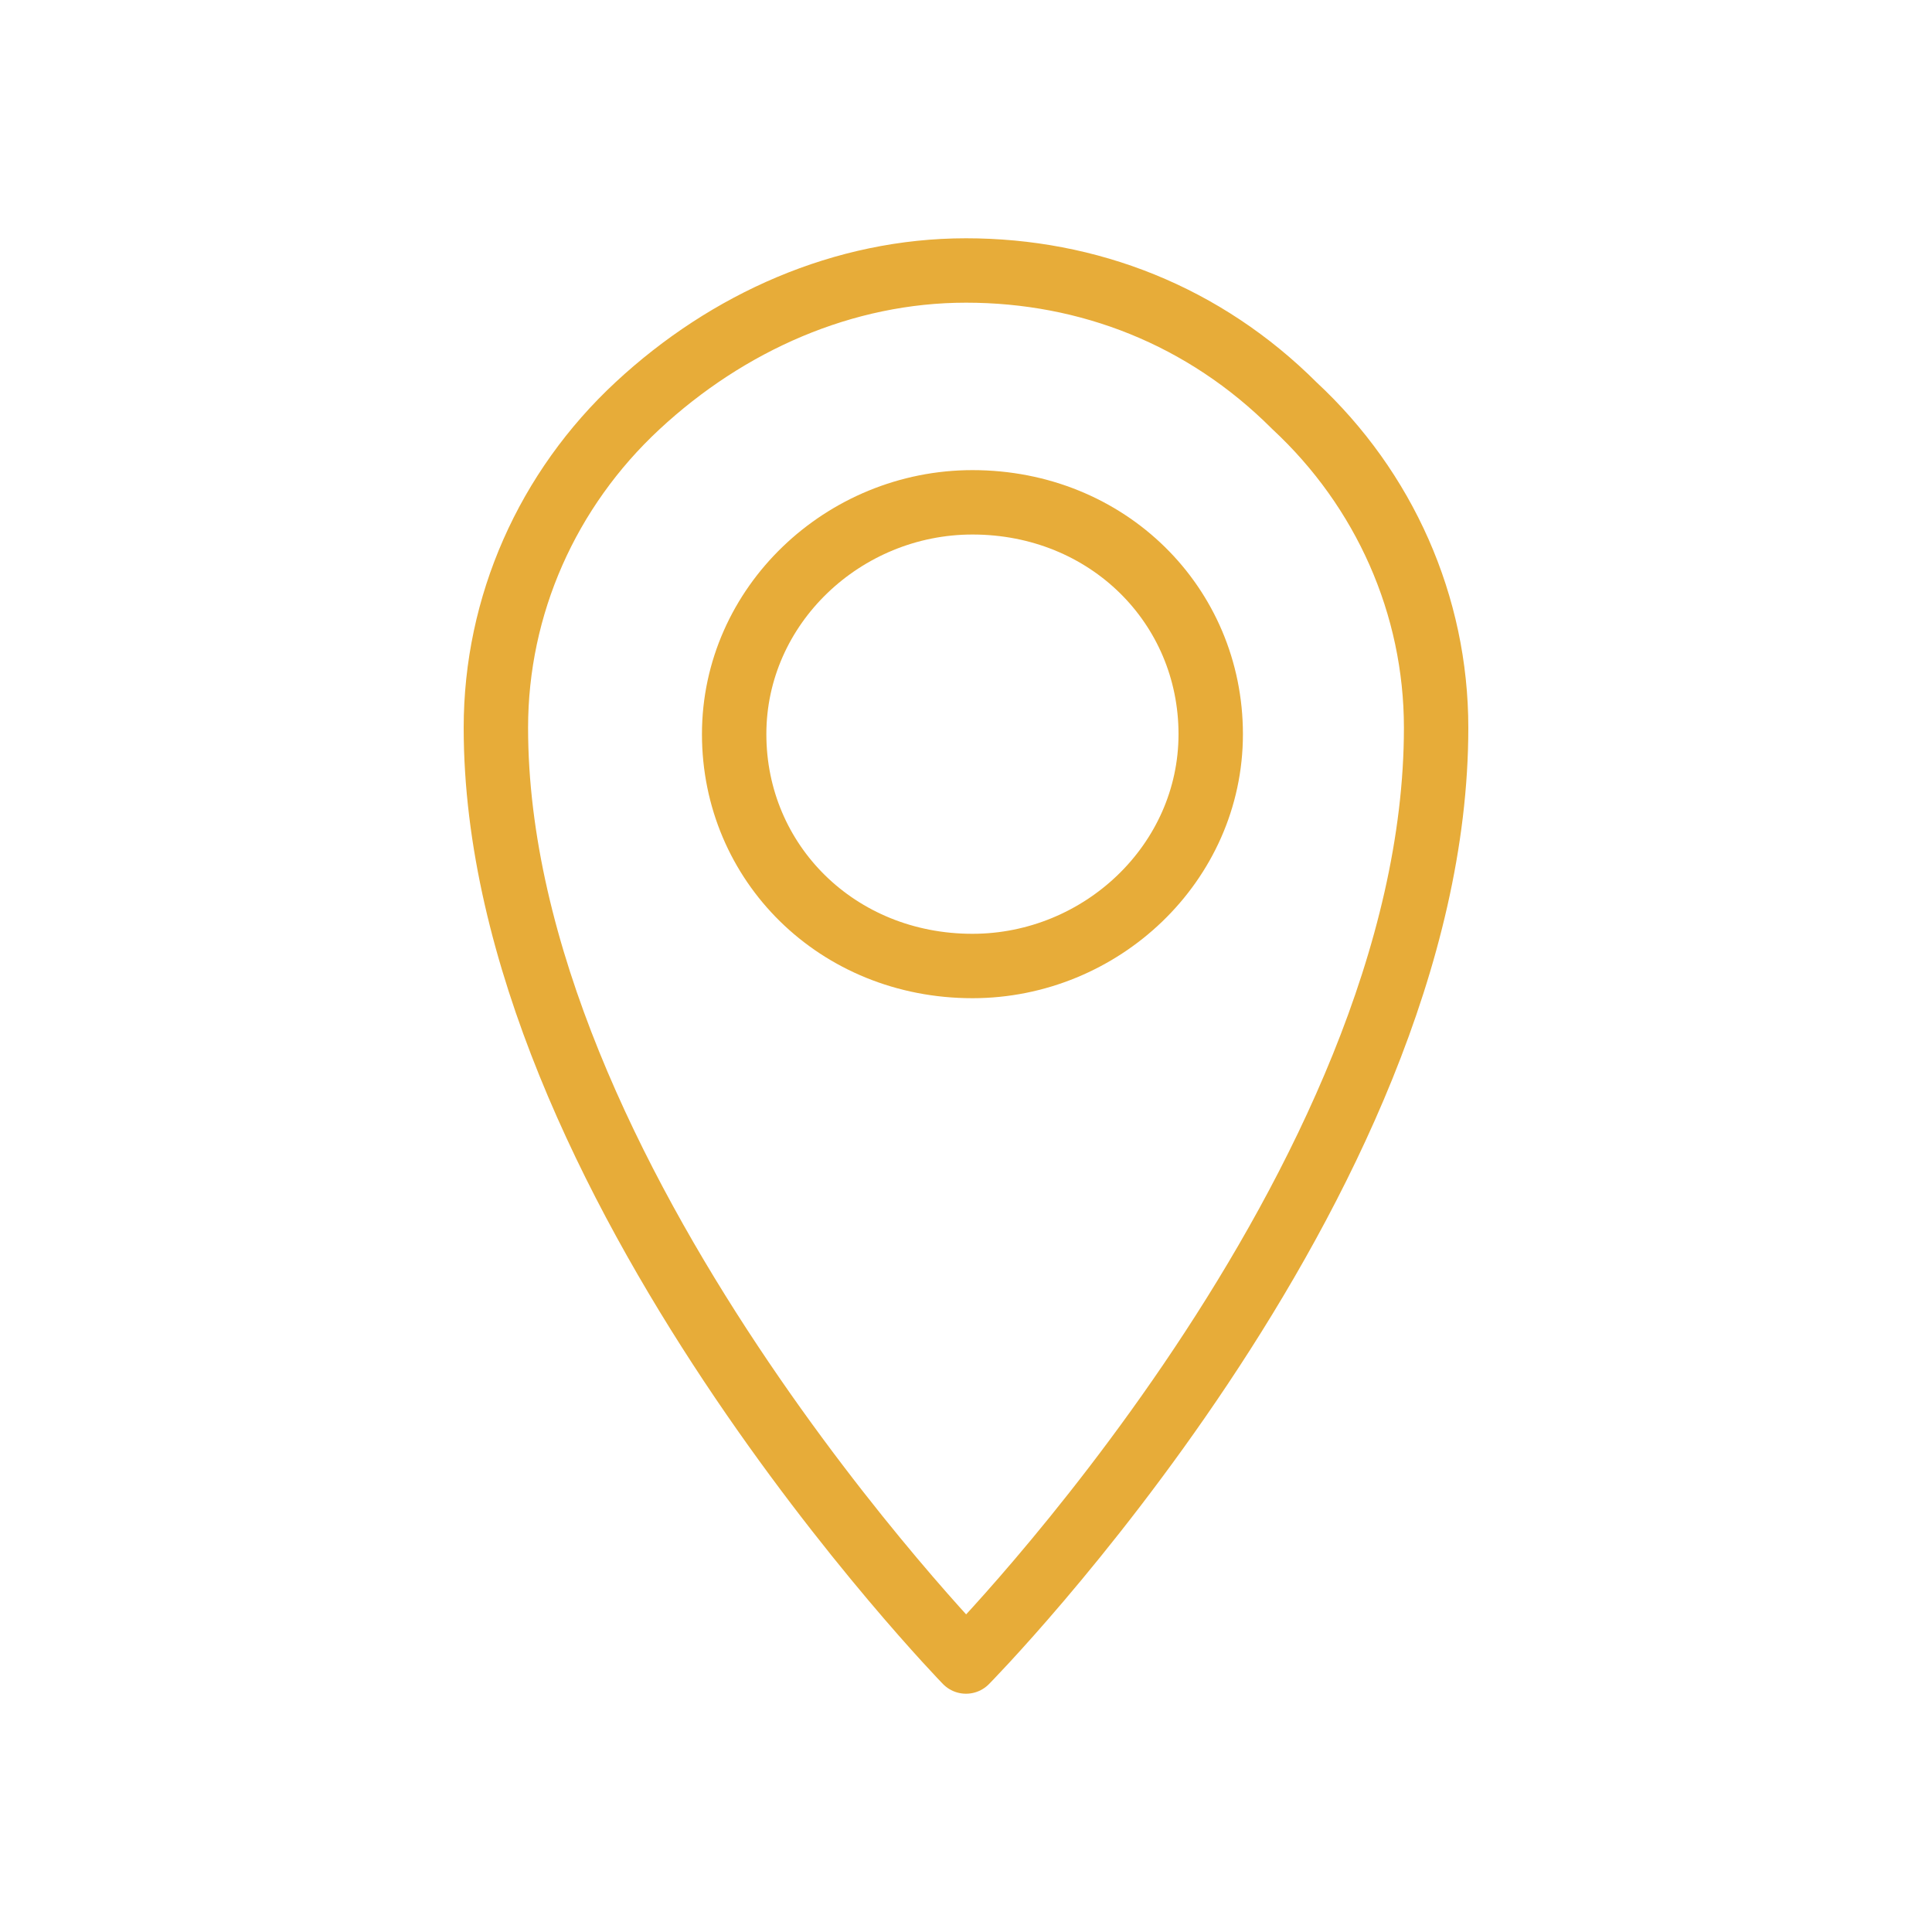
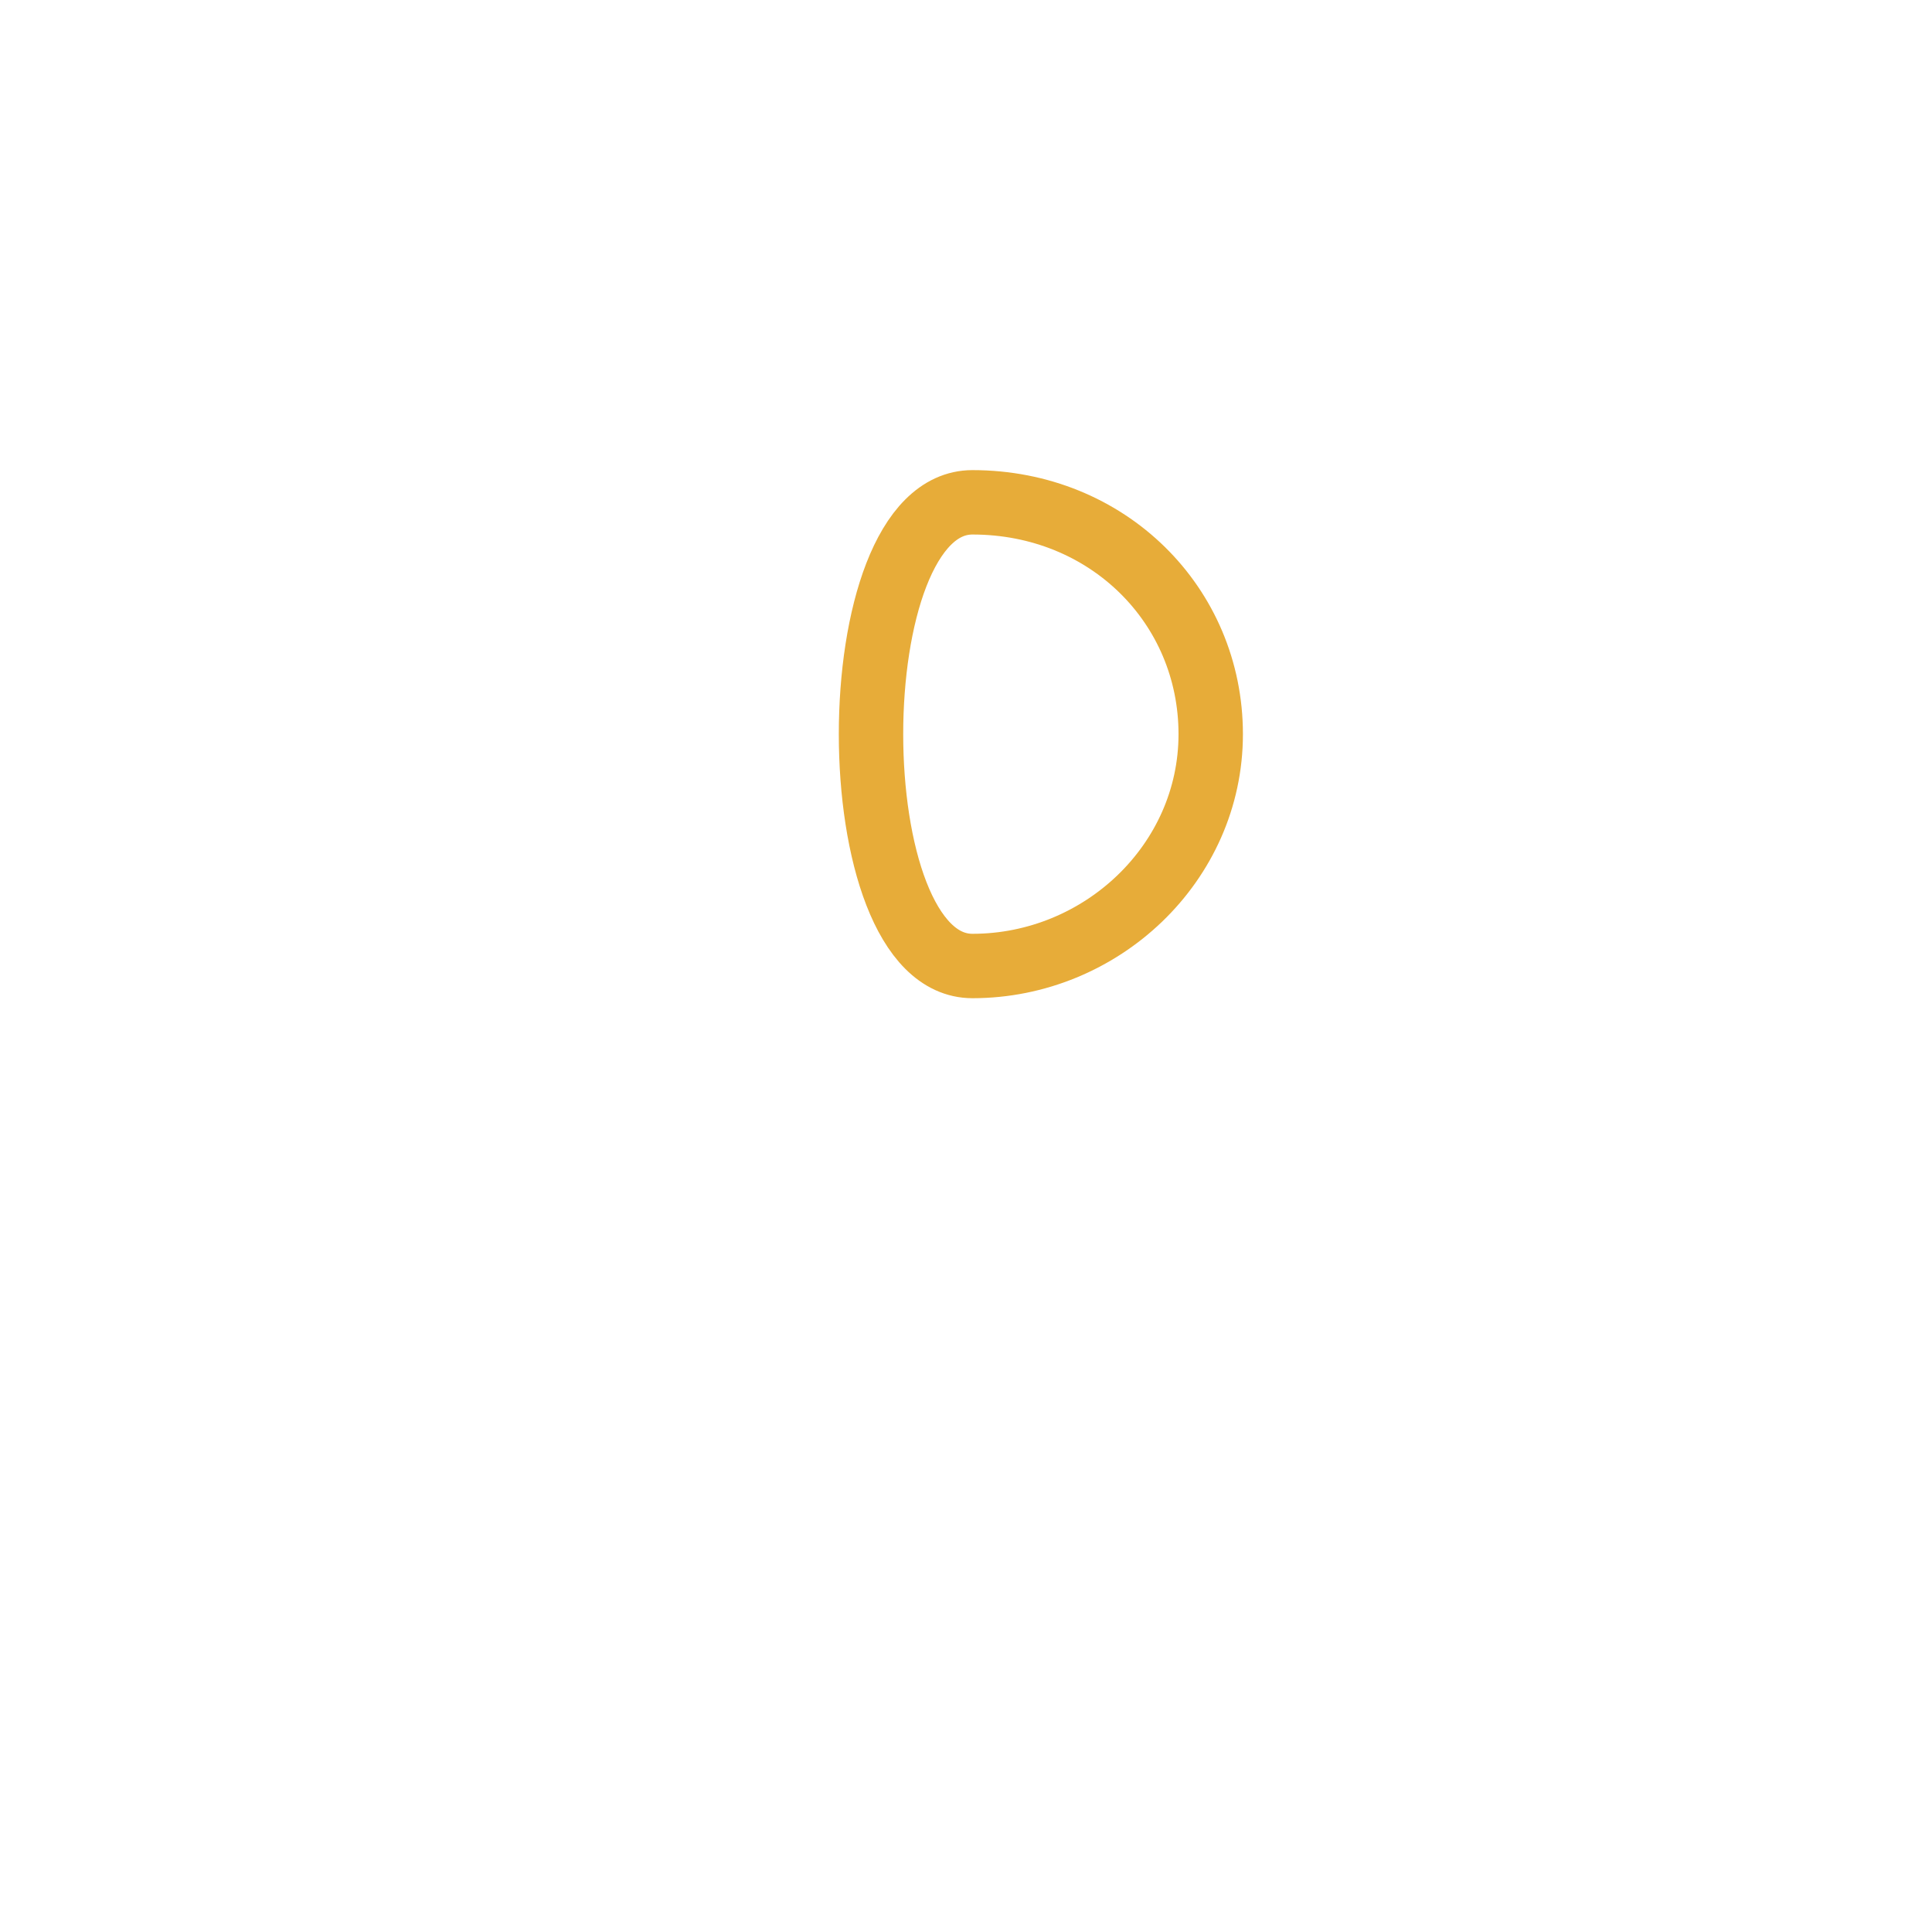
<svg xmlns="http://www.w3.org/2000/svg" xmlns:xlink="http://www.w3.org/1999/xlink" version="1.1" id="Camada_1" x="0" y="0" viewBox="0 0 30 30" xml:space="preserve">
  <style>.st1{fill:none;stroke:#e7ac39;stroke-linecap:round;stroke-linejoin:round}</style>
  <defs>
    <path id="SVGID_1_" d="M7.2 3.5H23v23H7.2z" />
  </defs>
  <clipPath id="SVGID_2_">
    <use xlink:href="#SVGID_1_" overflow="visible" />
  </clipPath>
  <g clip-path="url(#SVGID_2_)">
-     <path class="st1" d="M22.3 11.3c0 7.1-7.3 14.5-7.3 14.5s-7.3-7.5-7.3-14.5c0-1.9.8-3.7 2.2-5C11.3 5 13.1 4.2 15 4.2c1.9 0 3.7.7 5.1 2.1 1.4 1.3 2.2 3.1 2.2 5z" />
-     <path class="st1" d="M15.1 15c2 0 3.7-1.6 3.7-3.6s-1.6-3.6-3.7-3.6c-2 0-3.7 1.6-3.7 3.6S13 15 15.1 15z" />
+     <path class="st1" d="M15.1 15c2 0 3.7-1.6 3.7-3.6s-1.6-3.6-3.7-3.6S13 15 15.1 15z" />
  </g>
</svg>